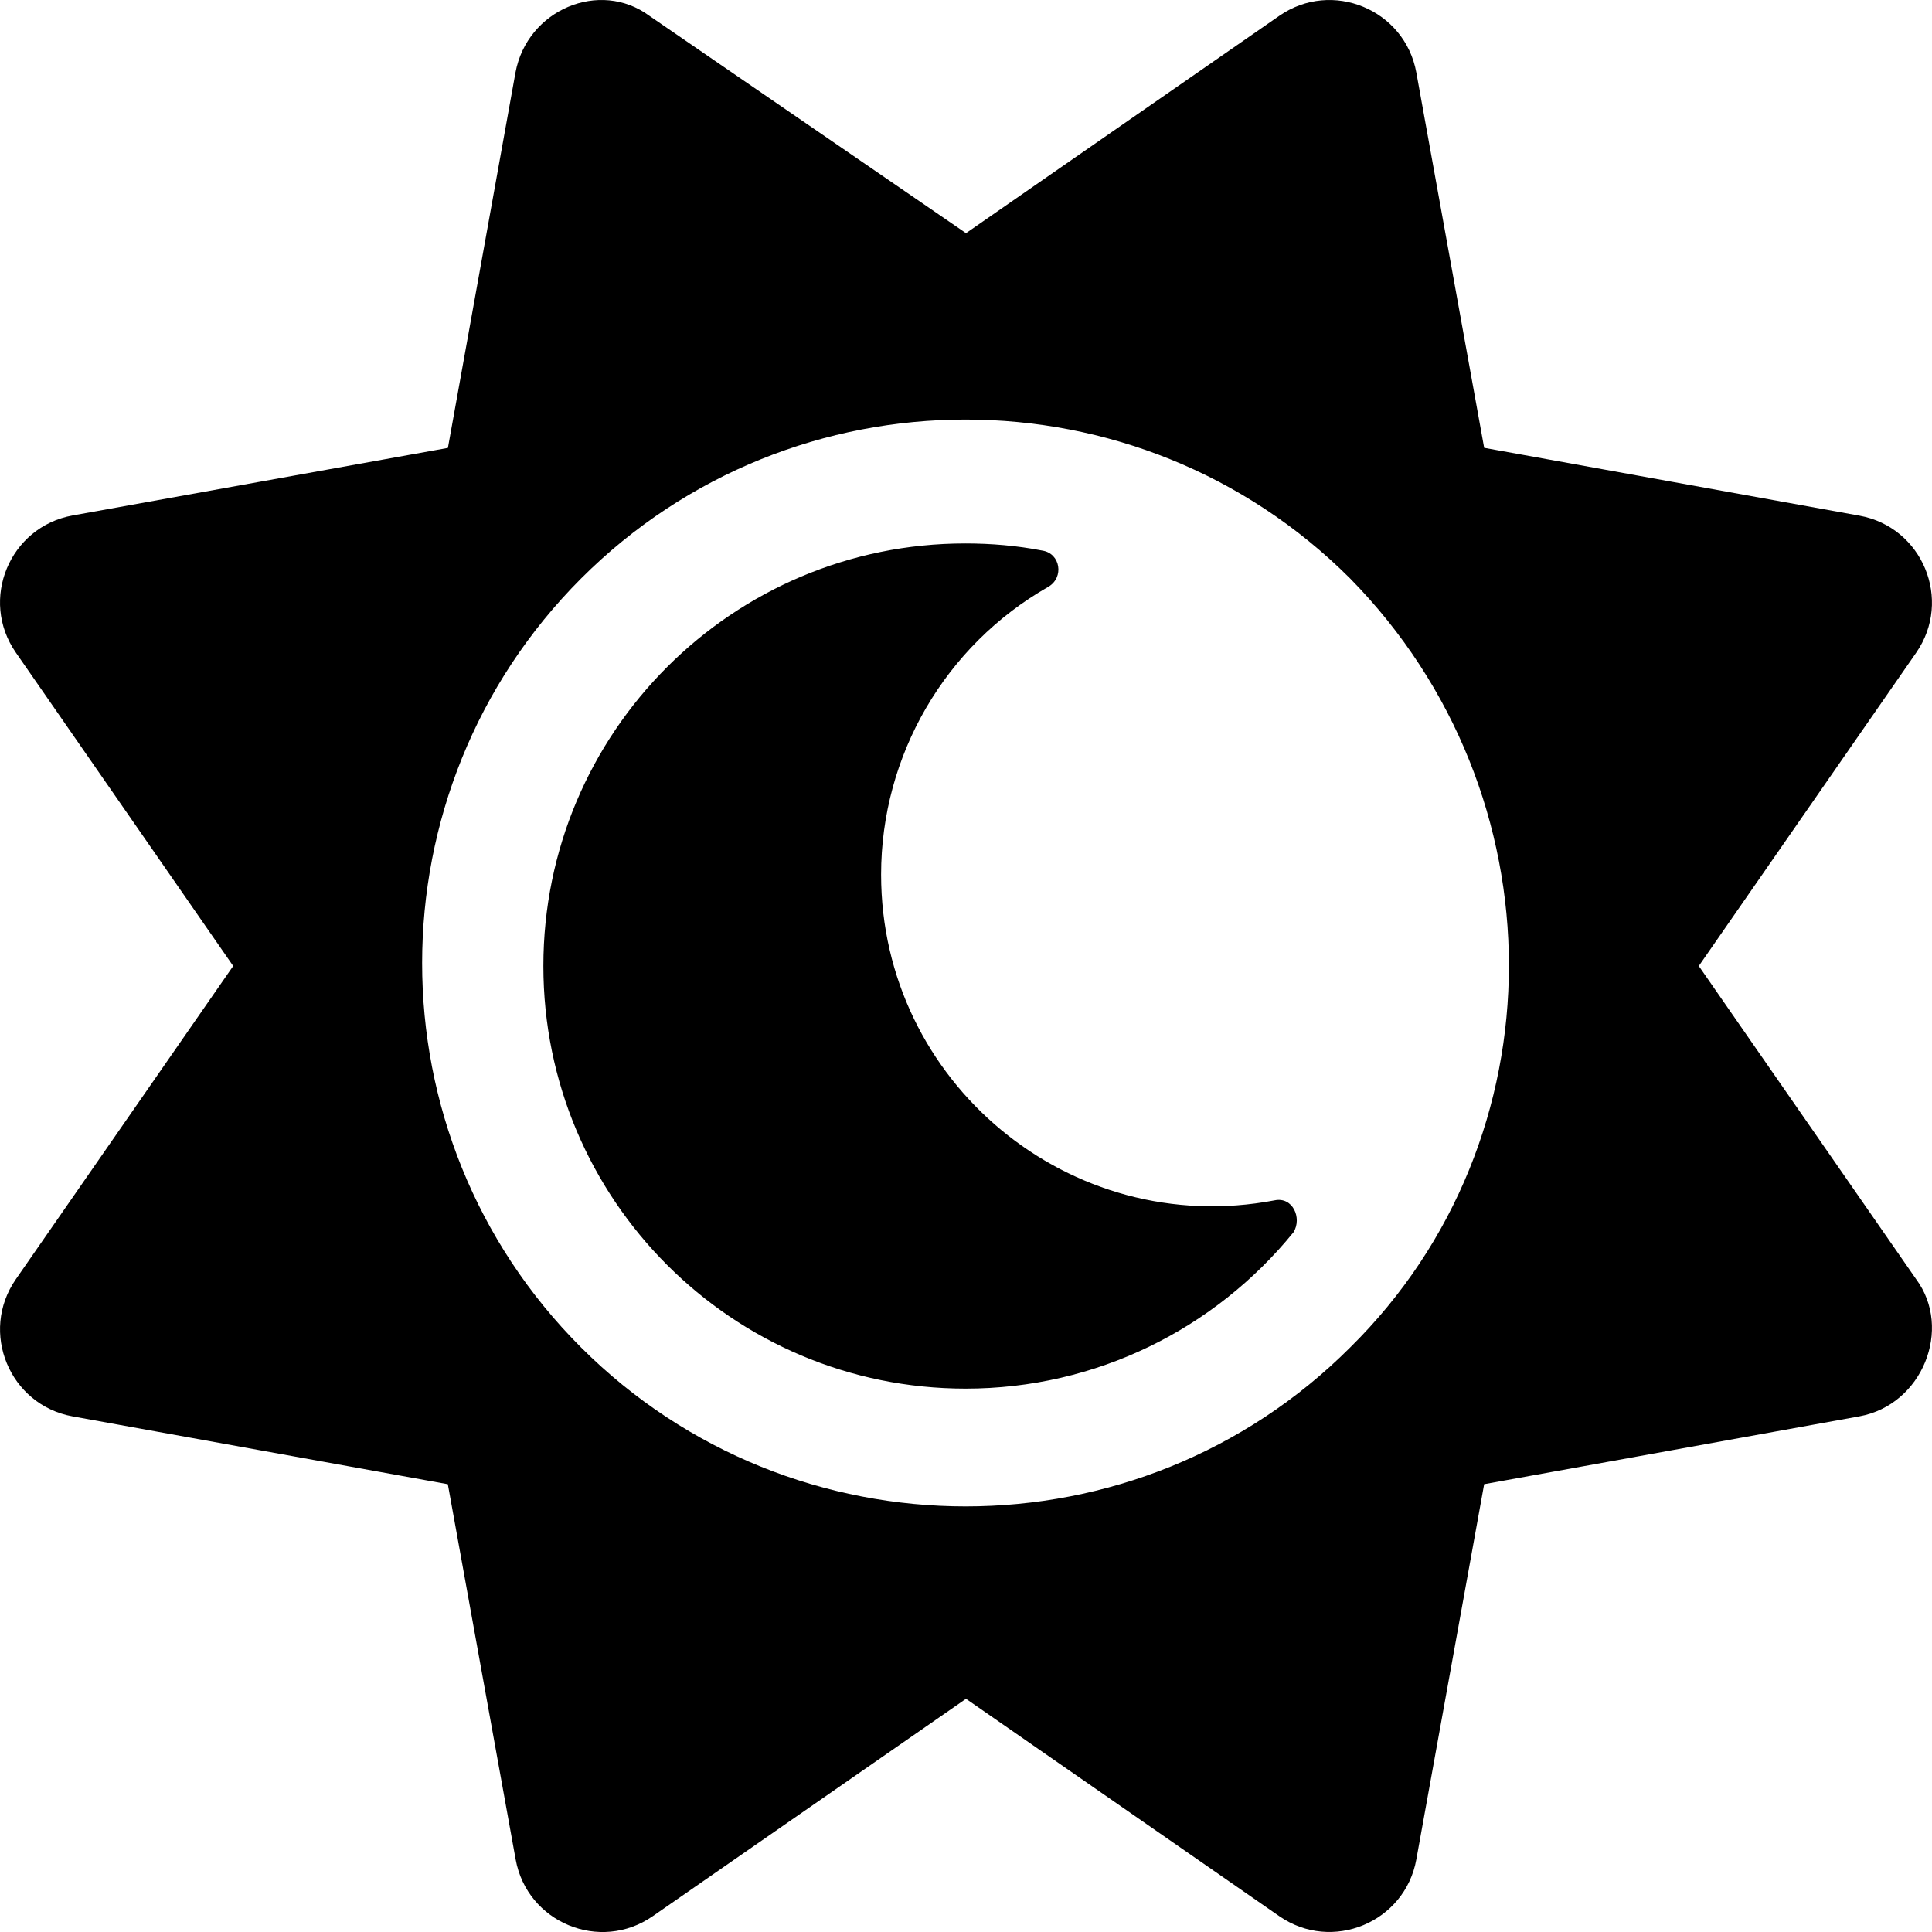
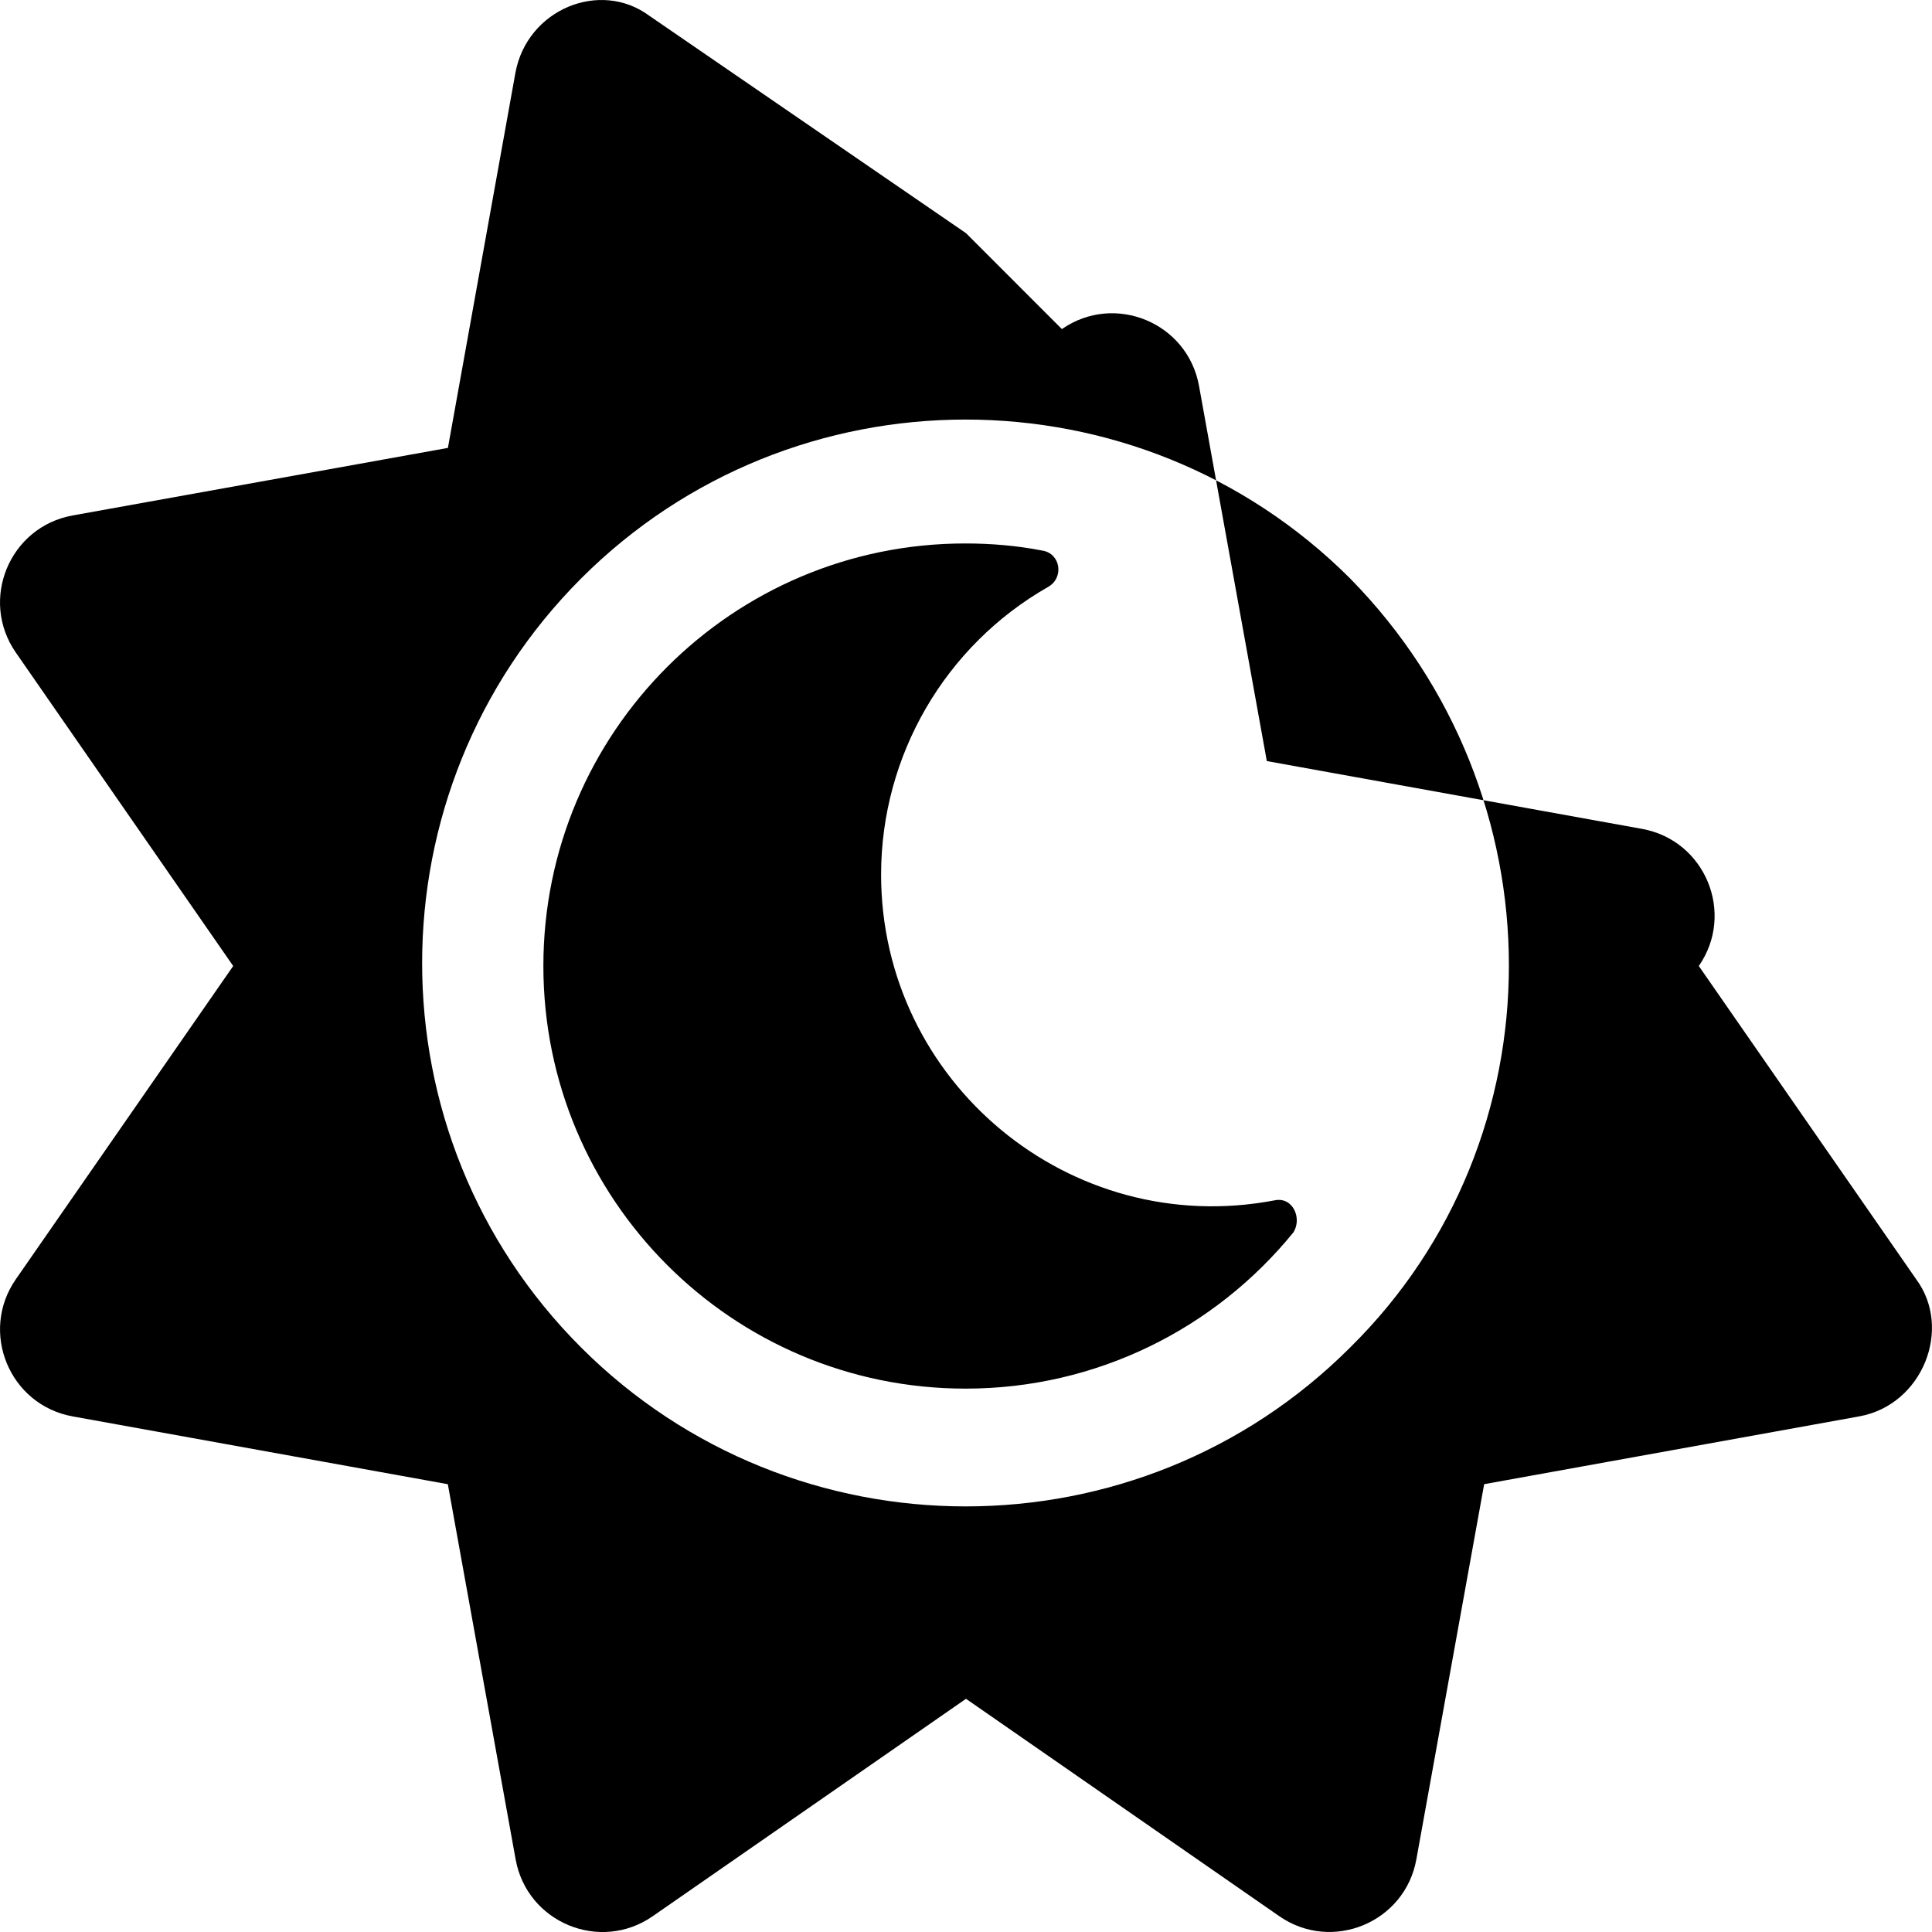
<svg xmlns="http://www.w3.org/2000/svg" viewBox="0 0 512 512">
-   <path d="M337.8 318.1c-54.25 10.35-104.3-31.36-104.3-86.33c0-31.5 16.92-60.67 44.33-76.27c4.229-2.479 3.202-8.859-1.611-9.59c-6.709-1.313-13.55-1.888-20.4-1.888C194.2 144 144 194 144 256c0 61.83 50.03 112 111.9 112c34.56 0 66.05-15.78 86.9-41.45C345.1 322.8 342.6 317.1 337.8 318.1zM507.8 339L450.2 256l57.6-83.01c9.703-13.98 1.693-33.32-15.05-36.34l-99.43-17.97l-17.97-99.43c-3.027-16.75-22.36-24.76-36.34-15.05L256 61.79L172.1 4.194C159-5.51 139.7 2.498 136.6 19.25L118.7 118.7L19.25 136.6c-16.75 3.027-24.76 22.36-15.05 36.34L61.8 256l-57.6 83.01c-9.703 13.98-1.695 33.32 15.05 36.35l99.43 17.97l17.97 99.43c3.027 16.75 22.36 24.76 36.34 15.05L256 450.2l83.01 57.6c13.98 9.703 33.32 1.695 36.34-15.05l17.97-99.43l99.43-17.97C509.5 372.3 517.5 352.1 507.8 339zM357.8 357.1c-56.15 56.15-147.6 56.15-203.8 0s-56.15-147.6 0-203.8c56.15-56.15 147.6-56.15 203.8 0C413.9 210.4 413.9 301.8 357.8 357.1z" />
+   <path d="M337.8 318.1c-54.25 10.35-104.3-31.36-104.3-86.33c0-31.5 16.92-60.67 44.33-76.27c4.229-2.479 3.202-8.859-1.611-9.59c-6.709-1.313-13.55-1.888-20.4-1.888C194.2 144 144 194 144 256c0 61.83 50.03 112 111.9 112c34.56 0 66.05-15.78 86.9-41.45C345.1 322.8 342.6 317.1 337.8 318.1zM507.8 339L450.2 256c9.703-13.98 1.693-33.32-15.05-36.34l-99.43-17.97l-17.97-99.43c-3.027-16.75-22.36-24.76-36.34-15.05L256 61.79L172.1 4.194C159-5.51 139.7 2.498 136.6 19.25L118.7 118.7L19.25 136.6c-16.75 3.027-24.76 22.36-15.05 36.34L61.8 256l-57.6 83.01c-9.703 13.98-1.695 33.32 15.05 36.35l99.43 17.97l17.97 99.43c3.027 16.75 22.36 24.76 36.34 15.05L256 450.2l83.01 57.6c13.98 9.703 33.32 1.695 36.34-15.05l17.97-99.43l99.43-17.97C509.5 372.3 517.5 352.1 507.8 339zM357.8 357.1c-56.15 56.15-147.6 56.15-203.8 0s-56.15-147.6 0-203.8c56.15-56.15 147.6-56.15 203.8 0C413.9 210.4 413.9 301.8 357.8 357.1z" />
</svg>